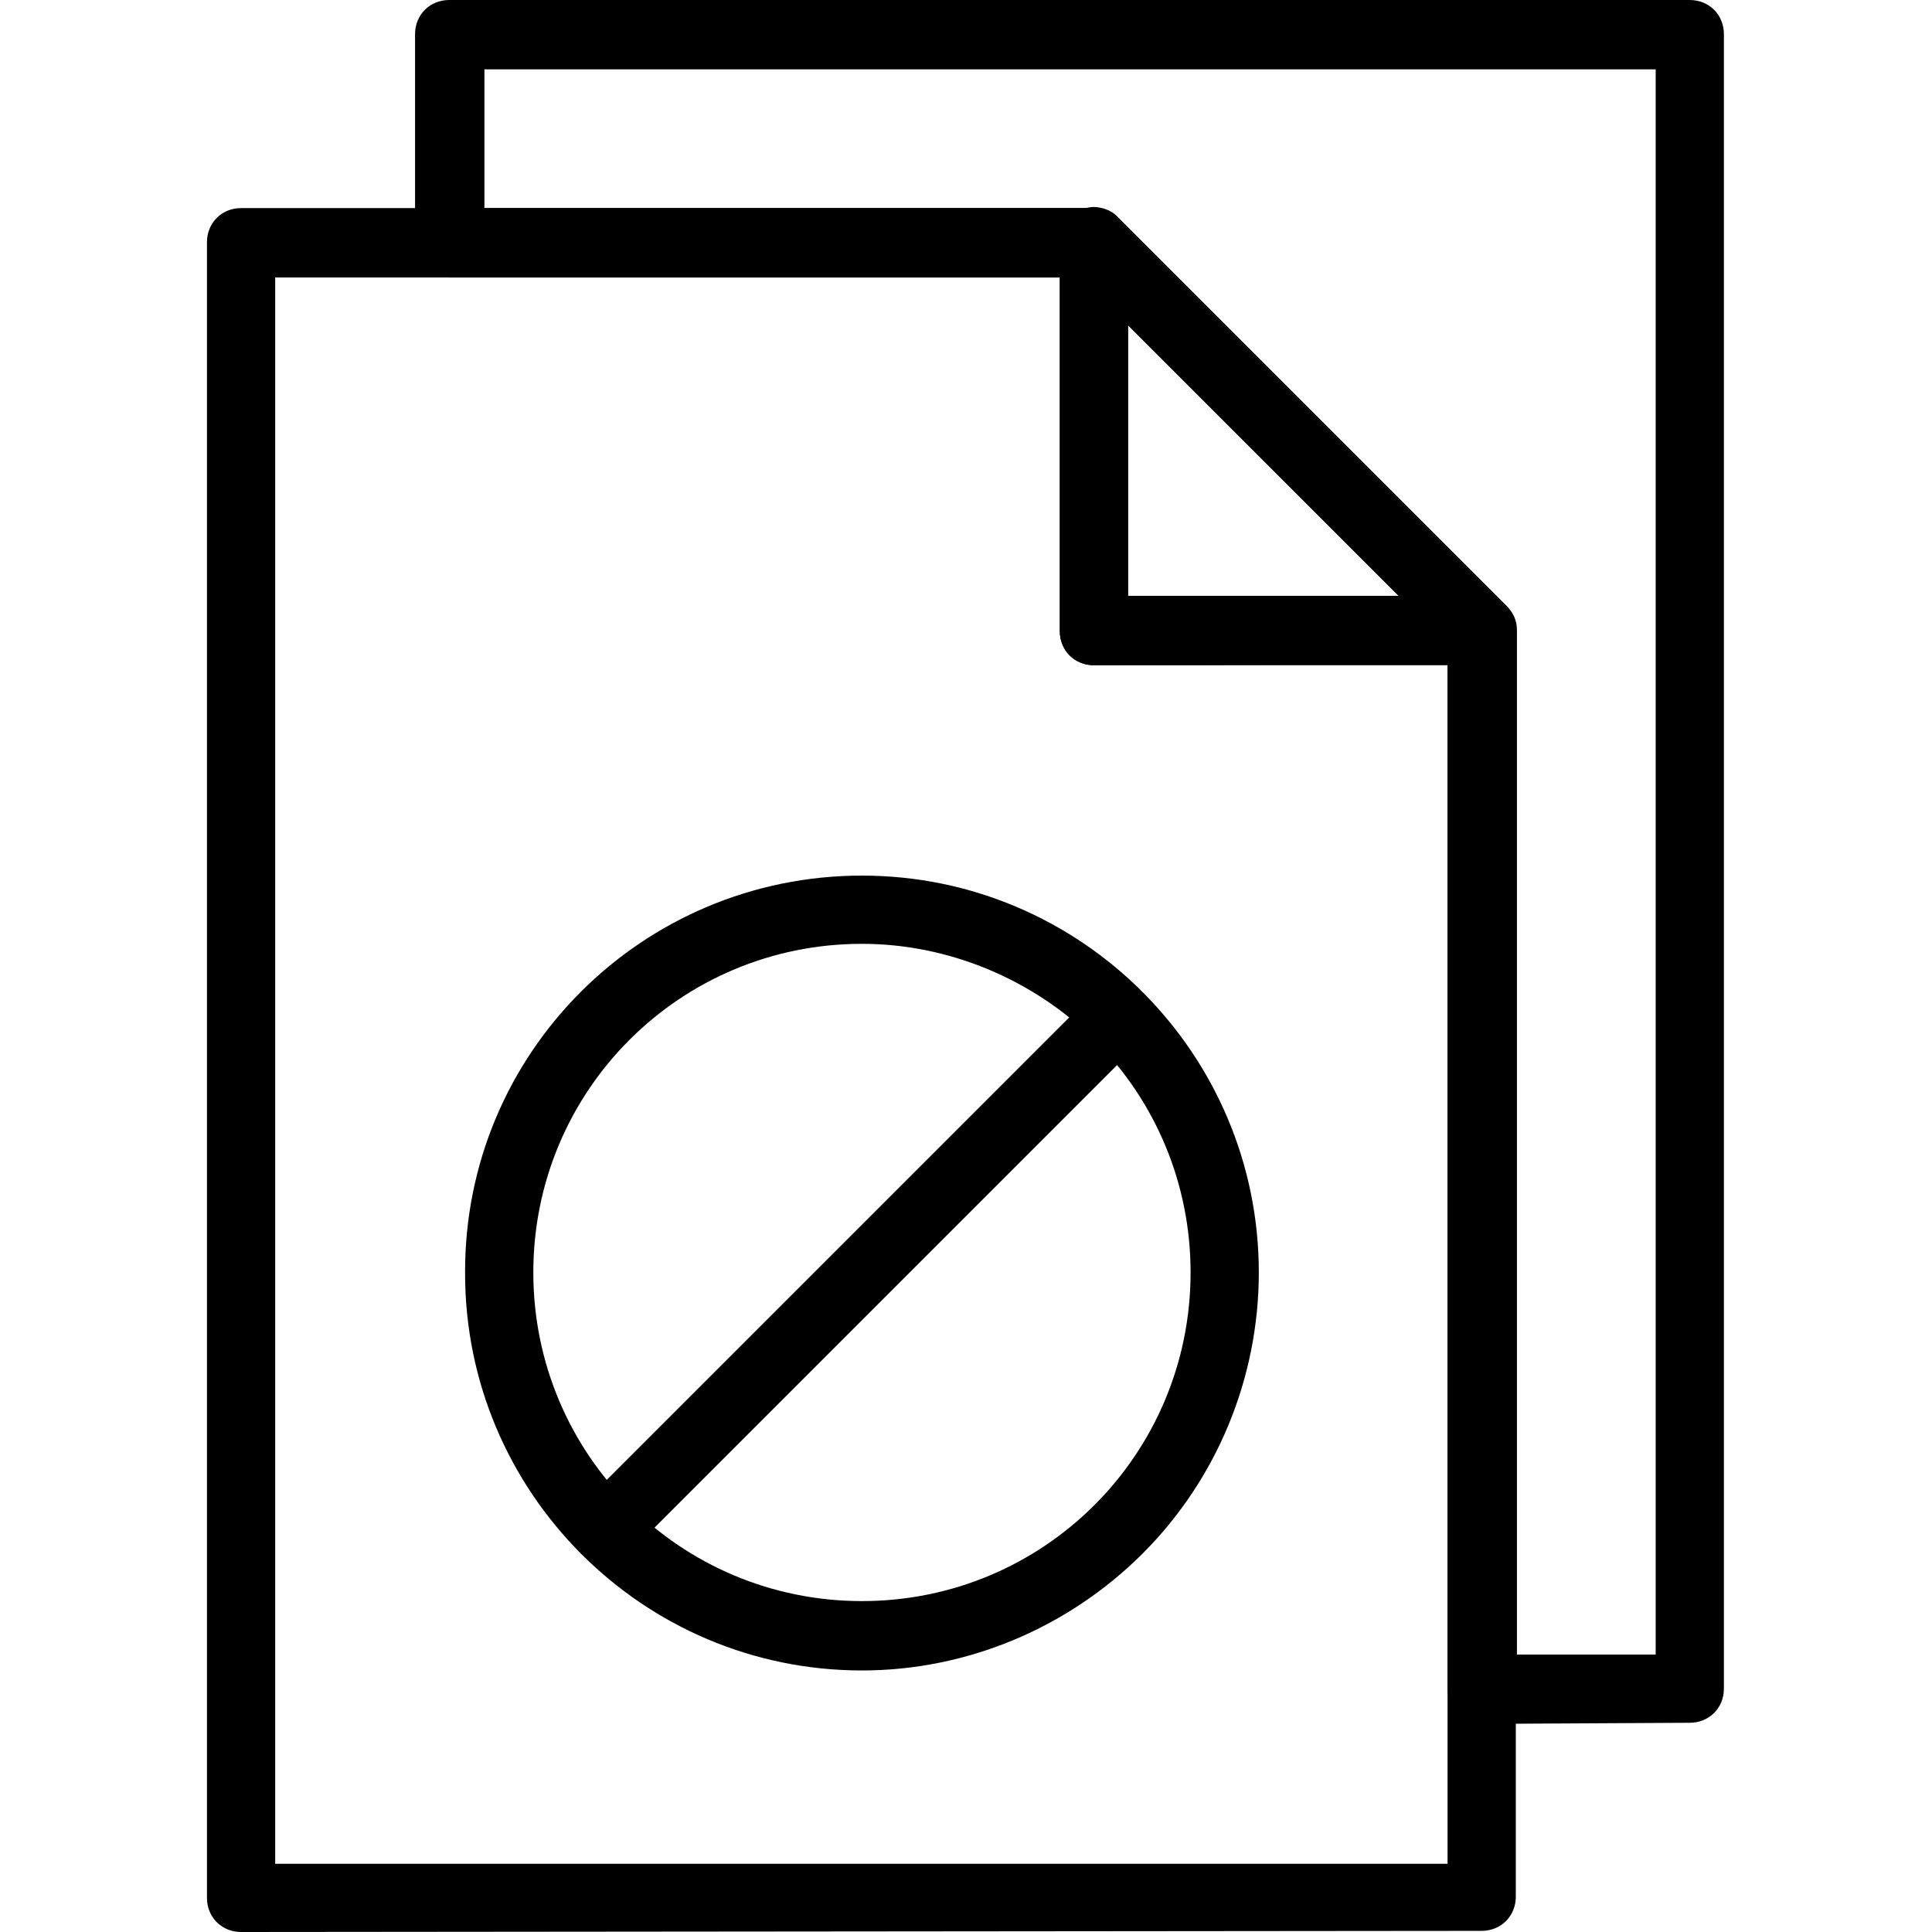
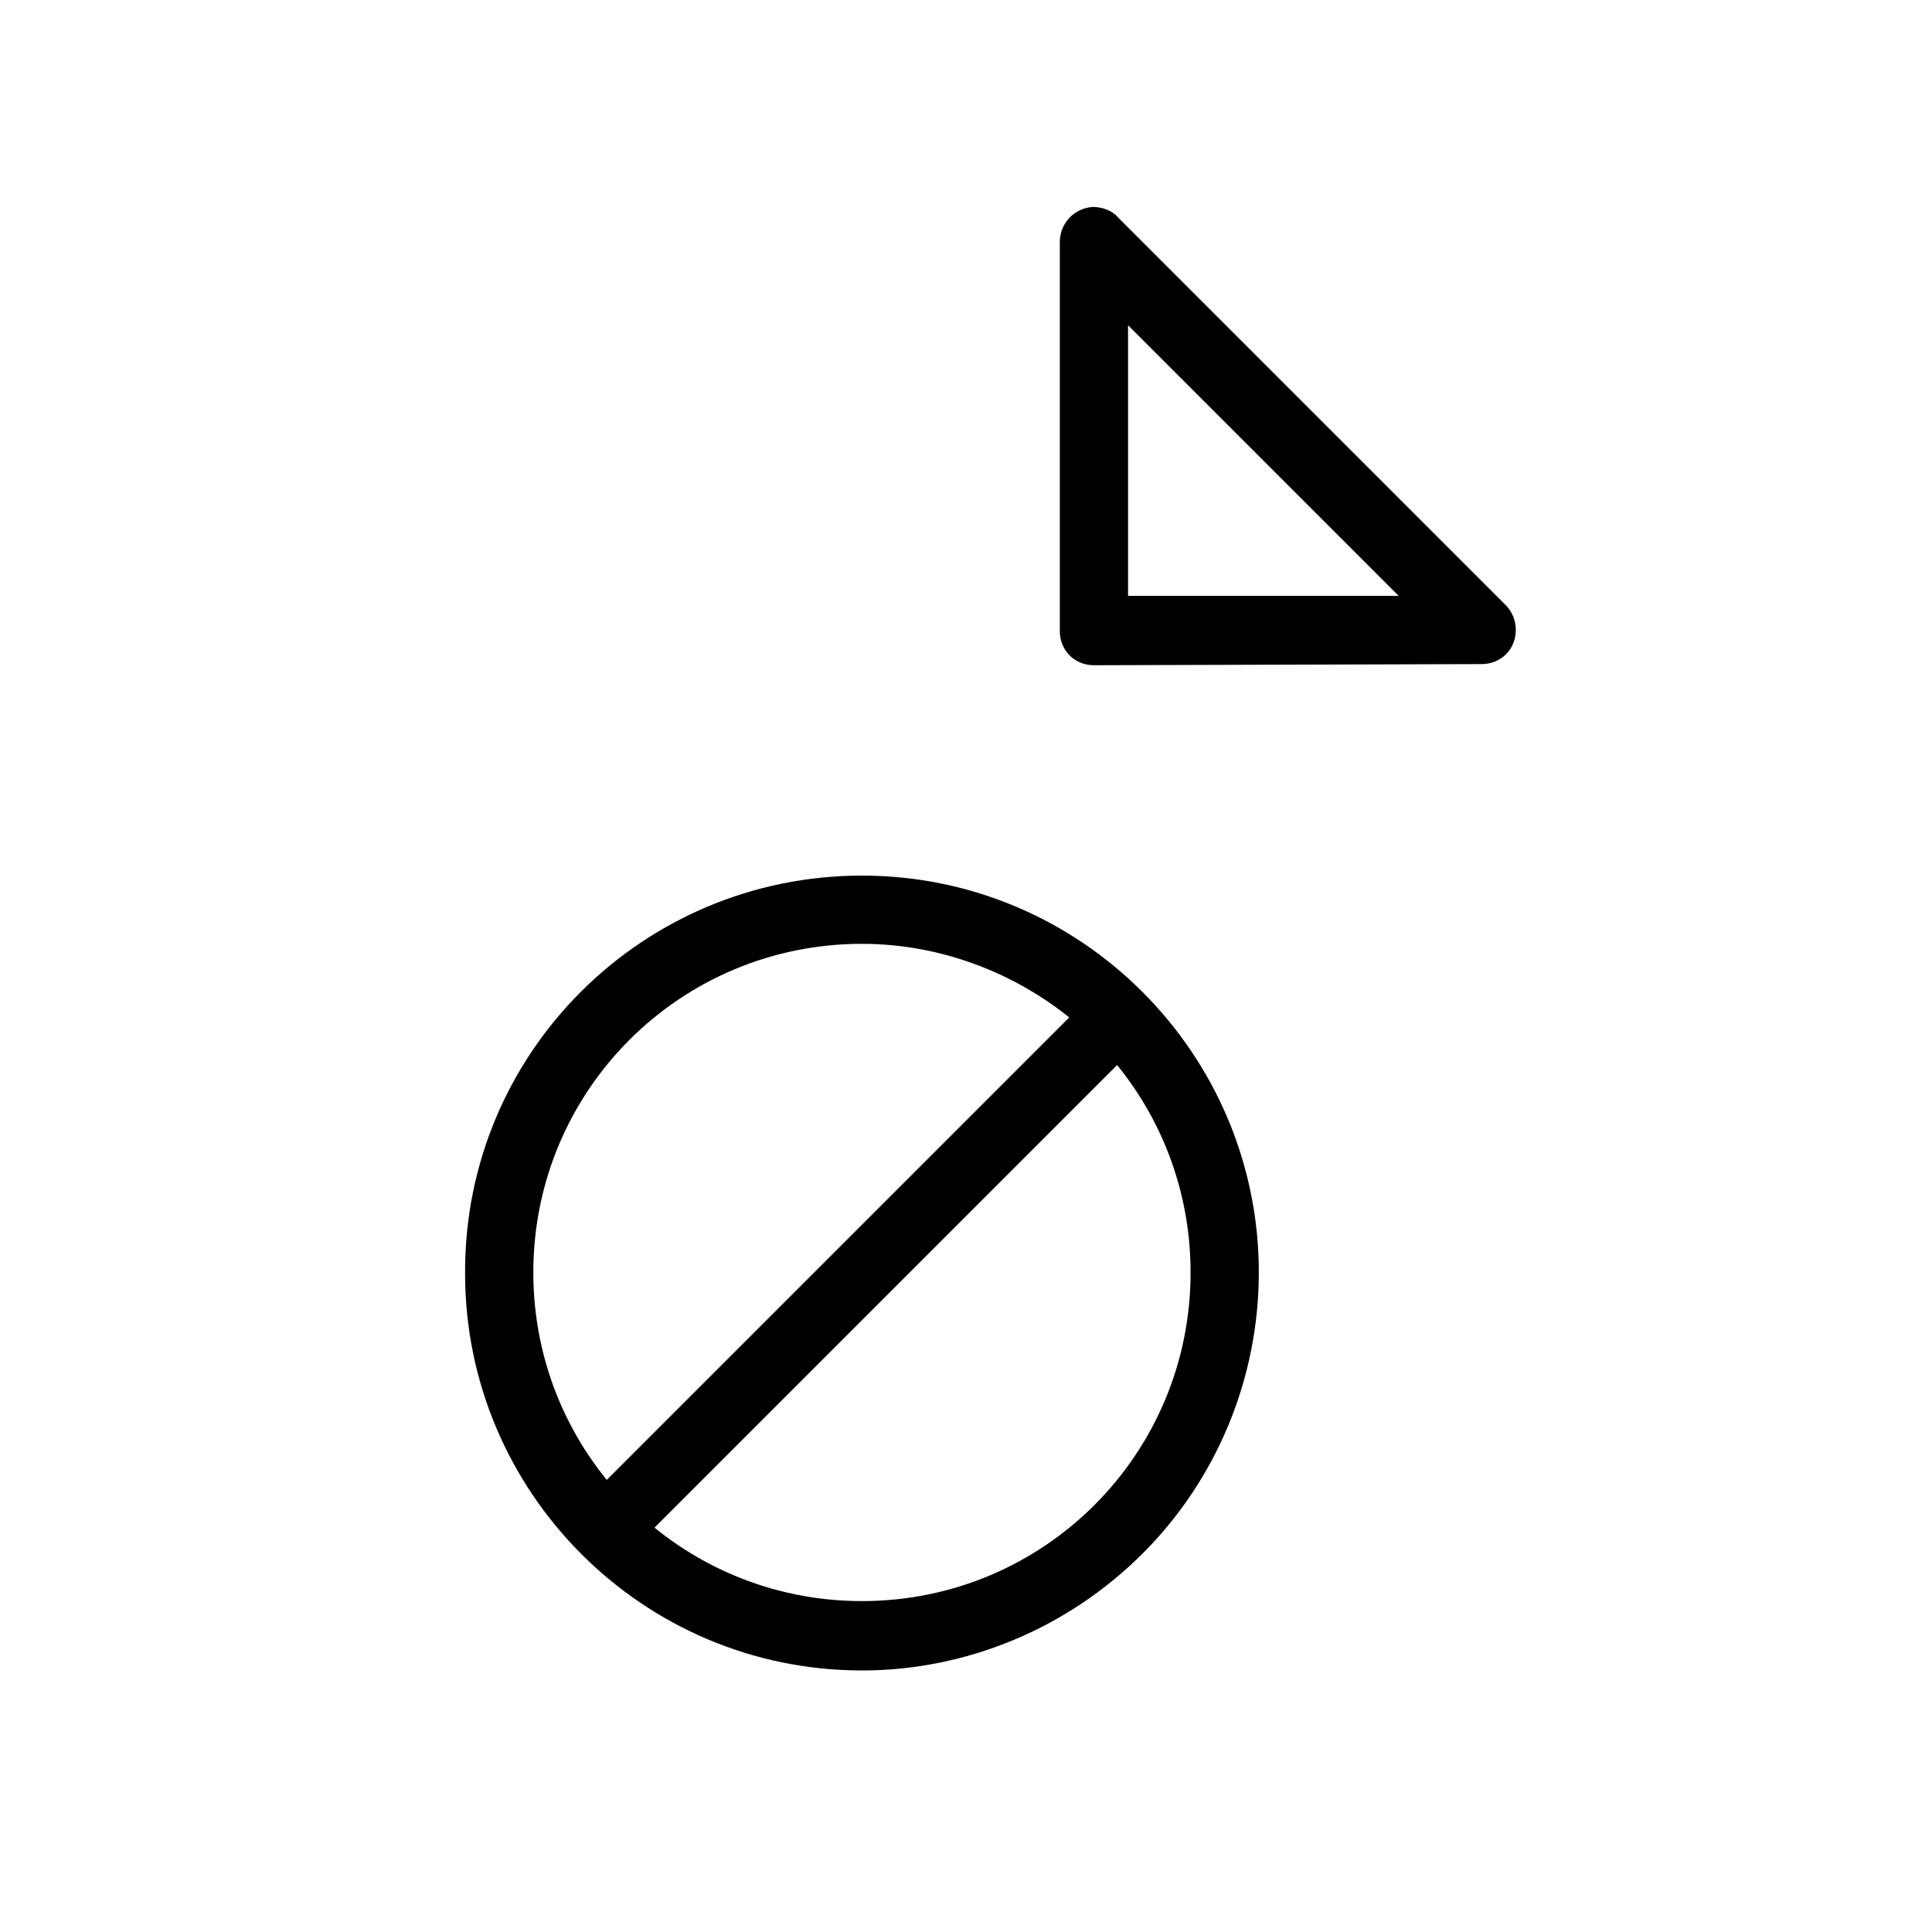
<svg xmlns="http://www.w3.org/2000/svg" version="1.1" id="Layer_1" x="0px" y="0px" viewBox="0 0 169.9 169.9" style="enable-background:new 0 0 169.9 169.9;" xml:space="preserve">
  <g id="Layer_2_1_">
    <g id="Layer_1-2">
-       <path d="M130.3,151.6c-1.7,0-3-1.3-3-3V56.7L95,24.4H39.5c-1.7,0-3-1.3-3-3V3c0-1.7,1.3-3,3-3h109.1c1.7,0,3,1.3,3,3v145.5    c0,1.7-1.3,3-3,3L130.3,151.6z M42.5,18.3h53.7c0.8,0,1.6,0.3,2.2,0.9l34.1,34.1c0.6,0.6,0.9,1.3,0.9,2.1v90.1h12.2V6.1h-103V18.3    z" />
-       <path d="M21.2,169.9c-1.7,0-3-1.3-3-3V21.3c0-1.7,1.3-3,3-3h75c1.7,0,3,1.3,3,3v31.1h31.1c1.7,0,3,1.3,3,3v111.4c0,1.7-1.3,3-3,3    L21.2,169.9z M24.2,163.9h103.1V58.5H96.2c-1.7,0-3-1.3-3-3V24.4H24.2L24.2,163.9z" />
      <path d="M96.2,58.5c-1.7,0-3-1.3-3-3V21.3c0-1.7,1.3-3,2.9-3.1c0.8,0,1.7,0.3,2.2,0.9l34.1,34.1c0.6,0.6,0.9,1.4,0.9,2.2    c0,1.7-1.3,3-3,3L96.2,58.5z M99.2,52.4H123L99.2,28.6L99.2,52.4z" />
      <path d="M75.8,146.9c-19.3,0-34.9-15.7-34.9-34.9C40.8,92.6,56.5,77,75.8,77c19.3,0,34.9,15.7,34.9,34.9c0,9.3-3.7,18.2-10.2,24.7    C93.9,143.2,85,146.9,75.8,146.9z M75.8,83c-16,0-28.9,12.9-28.9,28.9c0,16,12.9,28.9,28.9,28.9c16,0,28.9-12.9,28.9-28.9    c0-7.7-3-15-8.5-20.5C90.8,86.1,83.4,83,75.8,83L75.8,83z" />
      <path d="M53.2,137.5c-0.8,0-1.6-0.3-2.1-0.9c-1.2-1.2-1.2-3.1,0-4.2c0,0,0,0,0,0l45.1-45.1c1.2-1.2,3.1-1.2,4.2,0c0,0,0,0,0,0    c1.2,1.2,1.2,3.1,0,4.2c0,0,0,0,0,0l-45.1,45.1C54.8,137.2,54,137.5,53.2,137.5z" />
    </g>
  </g>
</svg>